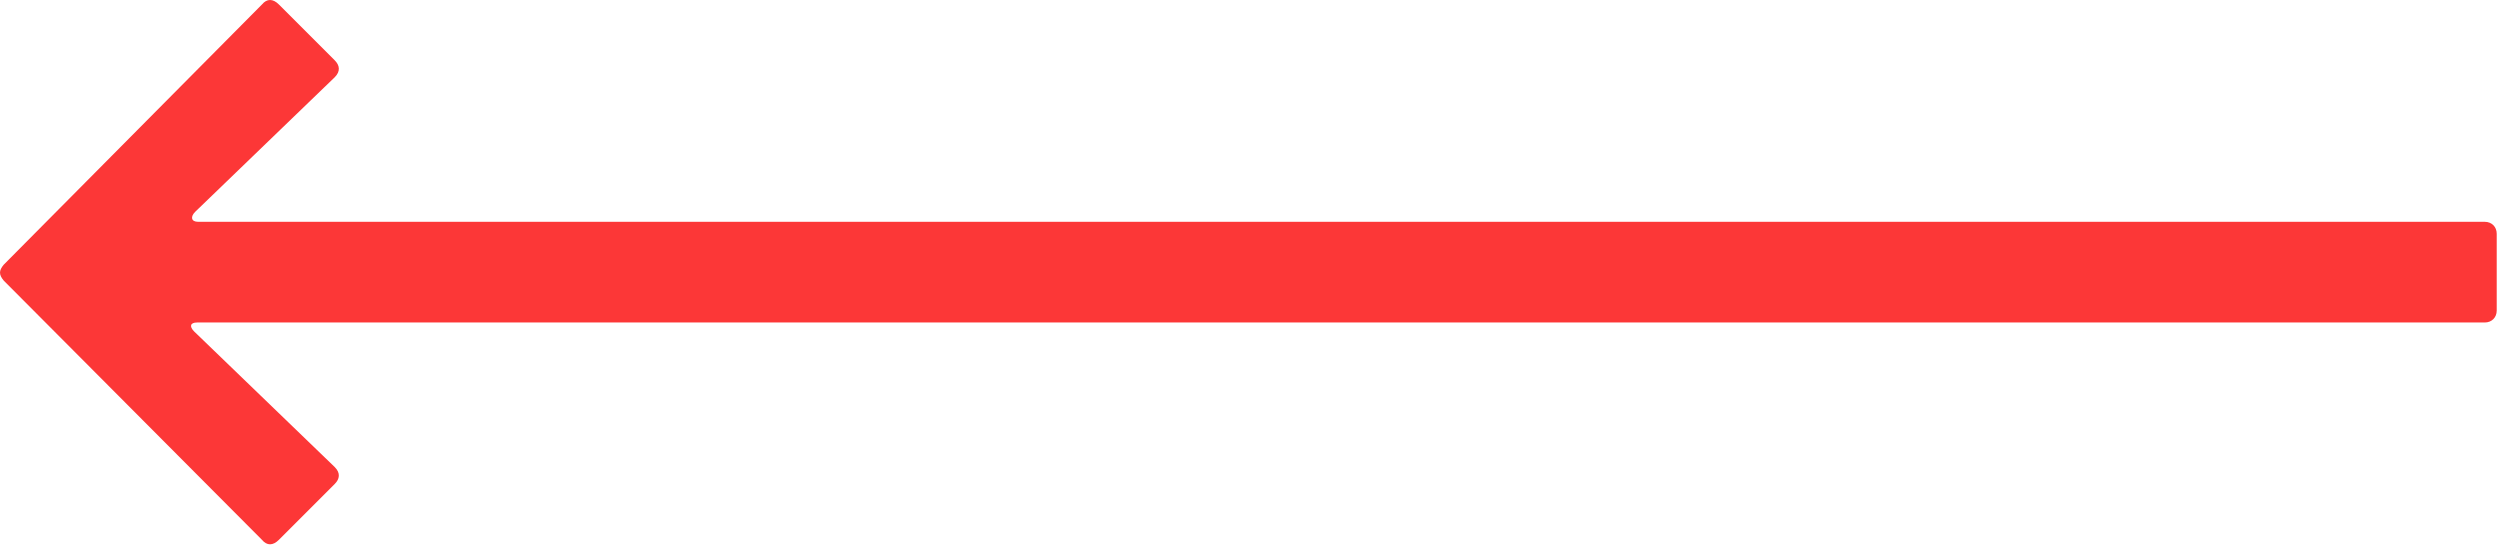
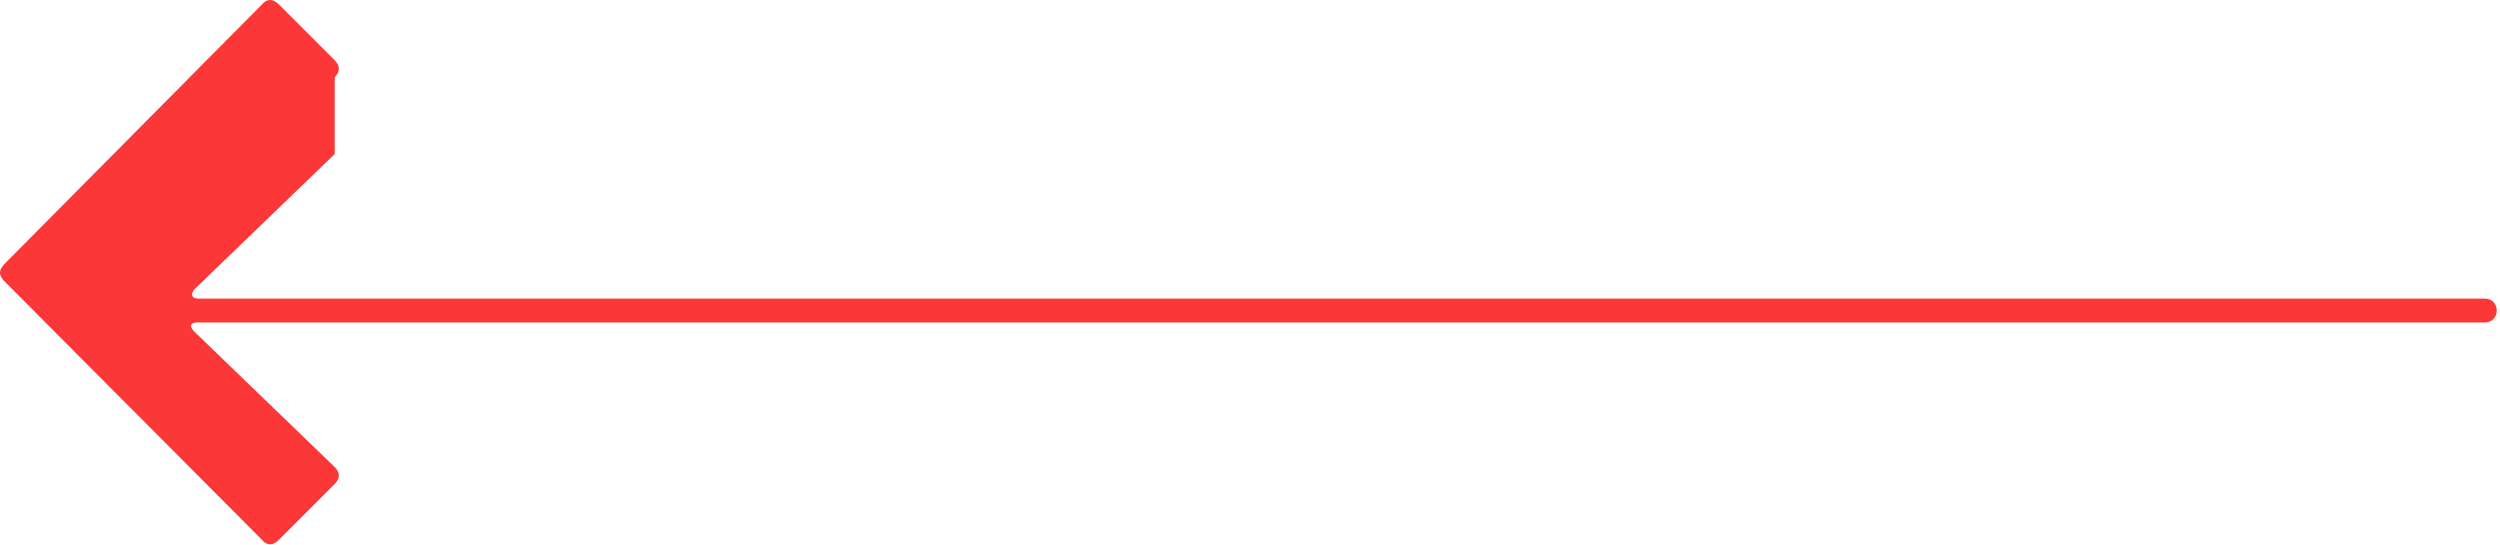
<svg xmlns="http://www.w3.org/2000/svg" width="321" height="70" fill="none">
-   <path d="M42.978 9.92c.768-.768.64-1.536 0-2.176L35.81.576c-.768-.768-1.536-.768-2.176 0L.482 33.984c-.64.768-.64 1.28 0 2.048l33.152 33.28c.64.768 1.408.768 2.176 0l7.168-7.168c.64-.64.768-1.408 0-2.176L24.93 42.56c-.64-.64-.512-1.152.384-1.152h293.728c.896 0 1.536-.64 1.536-1.536v-9.856c0-.896-.64-1.536-1.536-1.536h-293.6c-.896 0-1.024-.64-.384-1.28l17.92-17.28z" fill="#FC3737" />
+   <path d="M42.978 9.92c.768-.768.64-1.536 0-2.176L35.81.576c-.768-.768-1.536-.768-2.176 0L.482 33.984c-.64.768-.64 1.28 0 2.048l33.152 33.28c.64.768 1.408.768 2.176 0l7.168-7.168c.64-.64.768-1.408 0-2.176L24.93 42.56c-.64-.64-.512-1.152.384-1.152h293.728c.896 0 1.536-.64 1.536-1.536c0-.896-.64-1.536-1.536-1.536h-293.6c-.896 0-1.024-.64-.384-1.28l17.92-17.28z" fill="#FC3737" />
</svg>